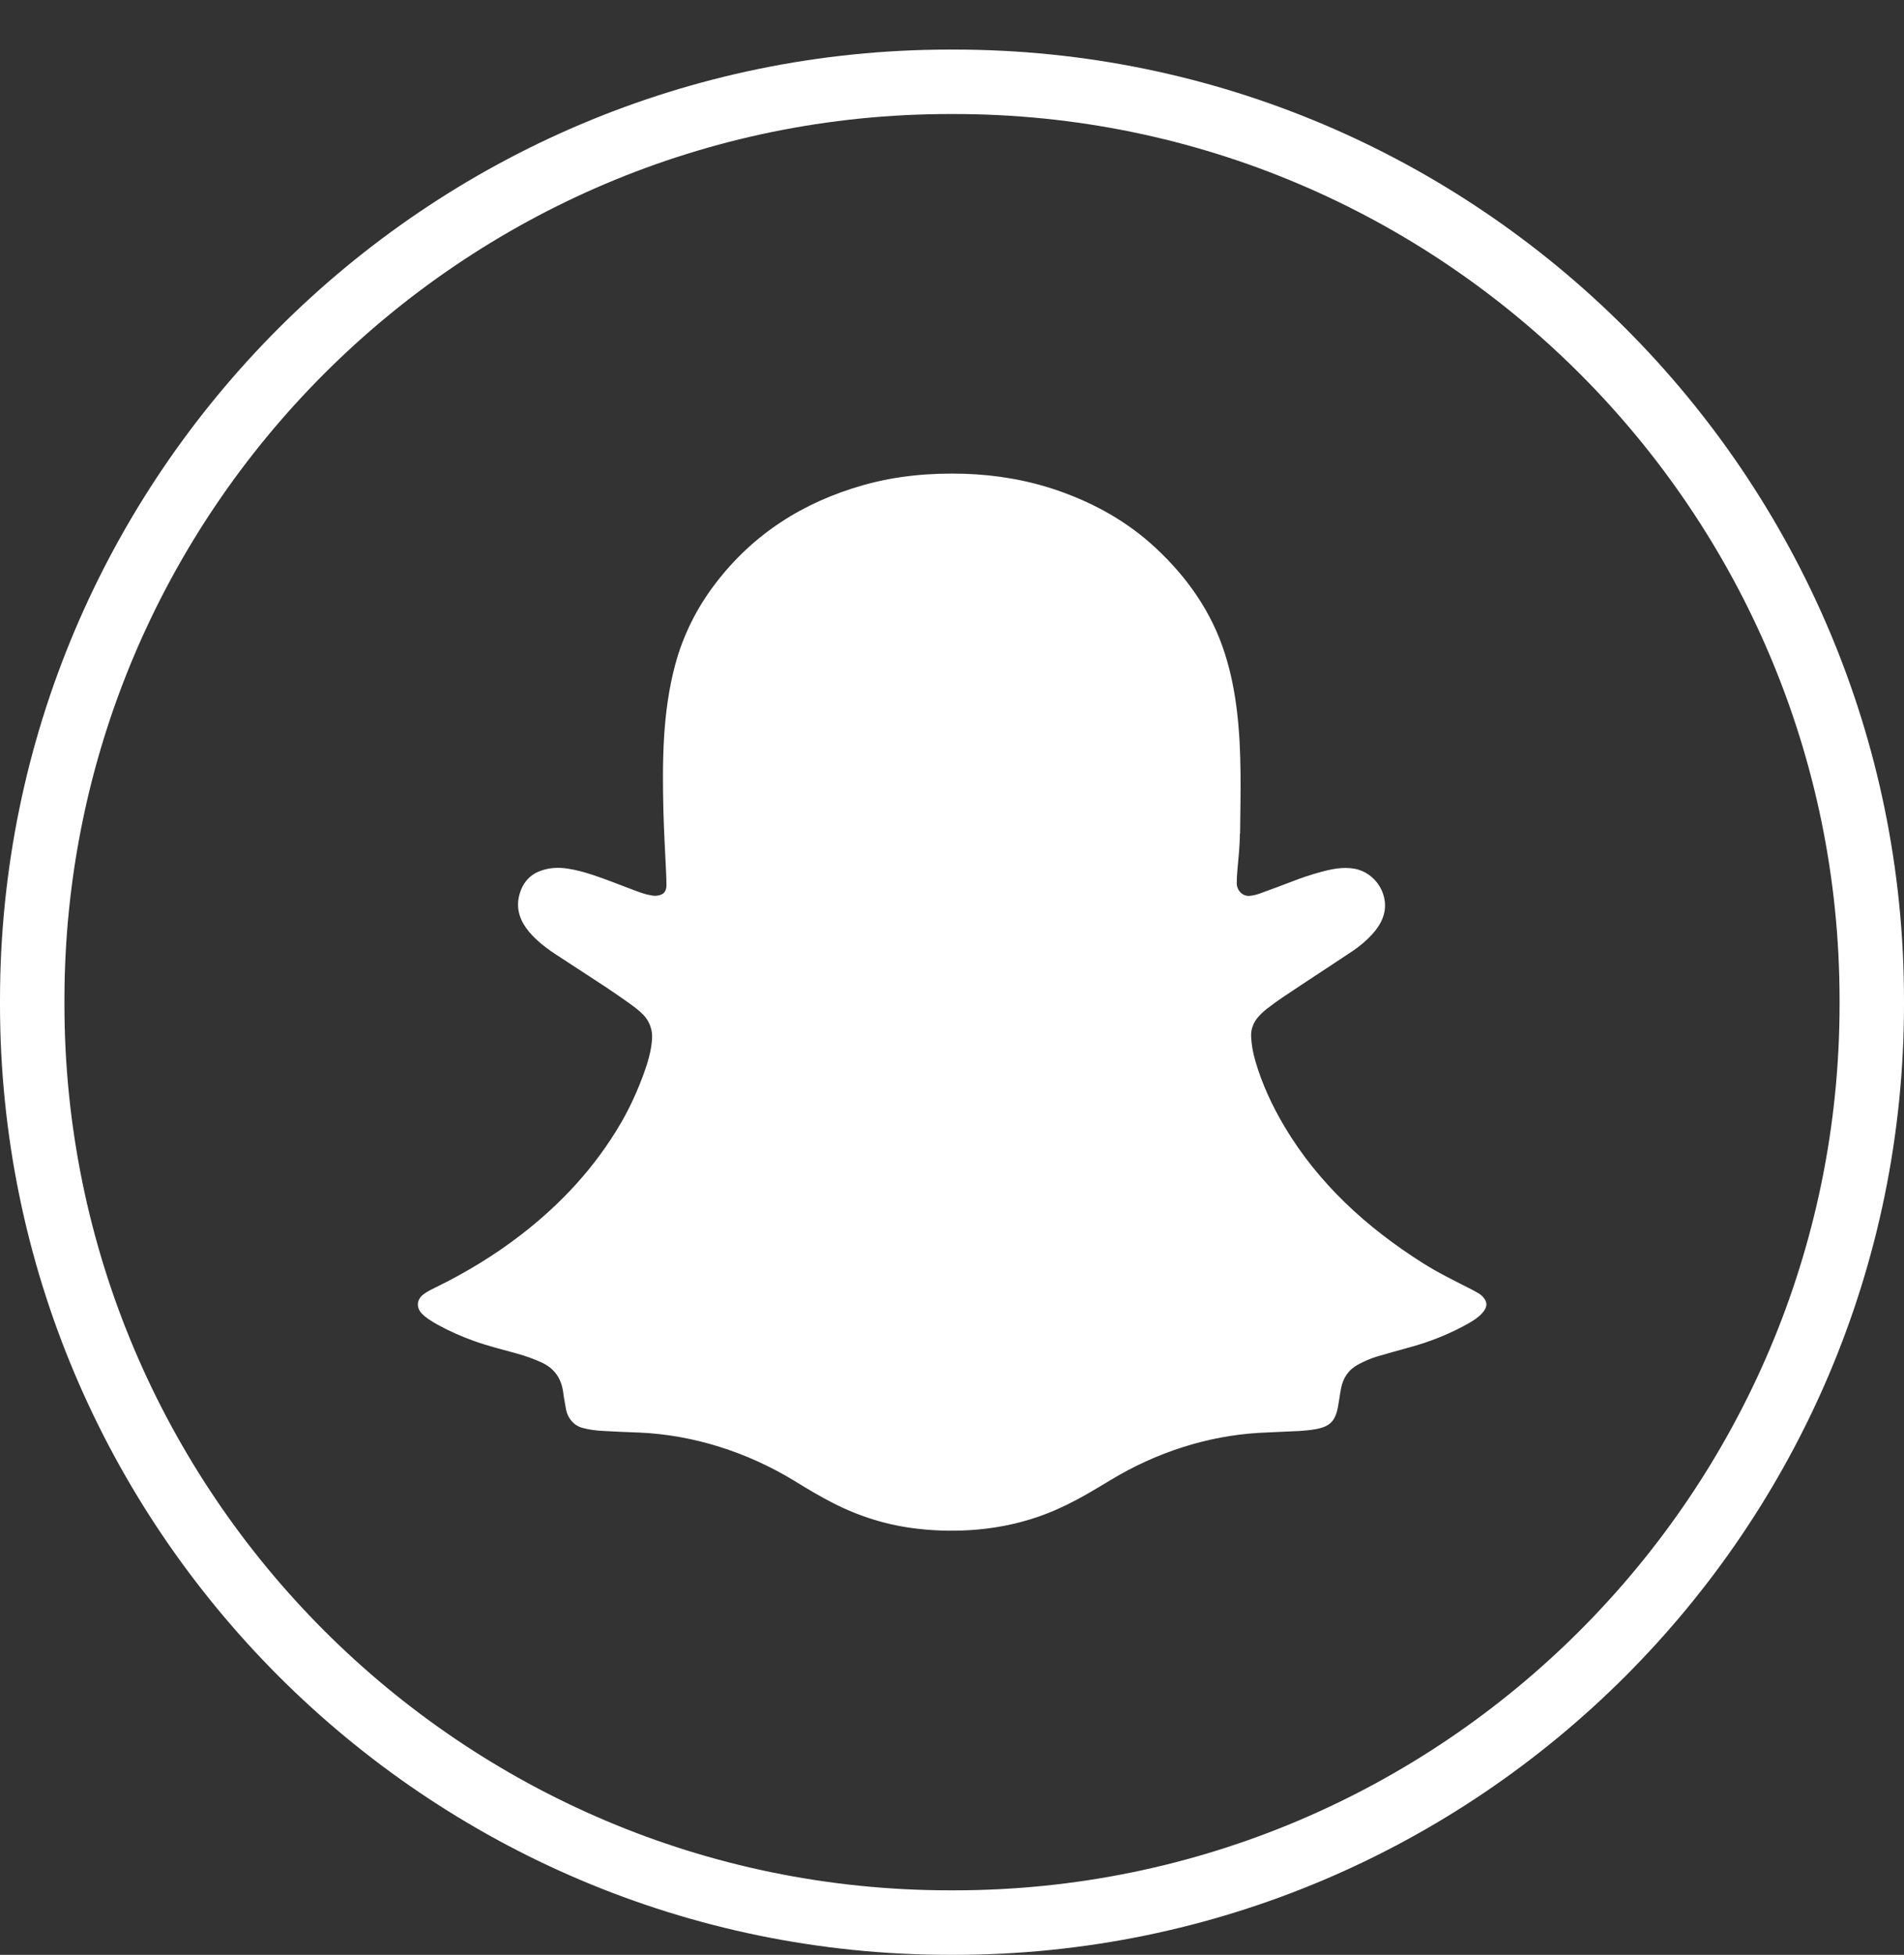
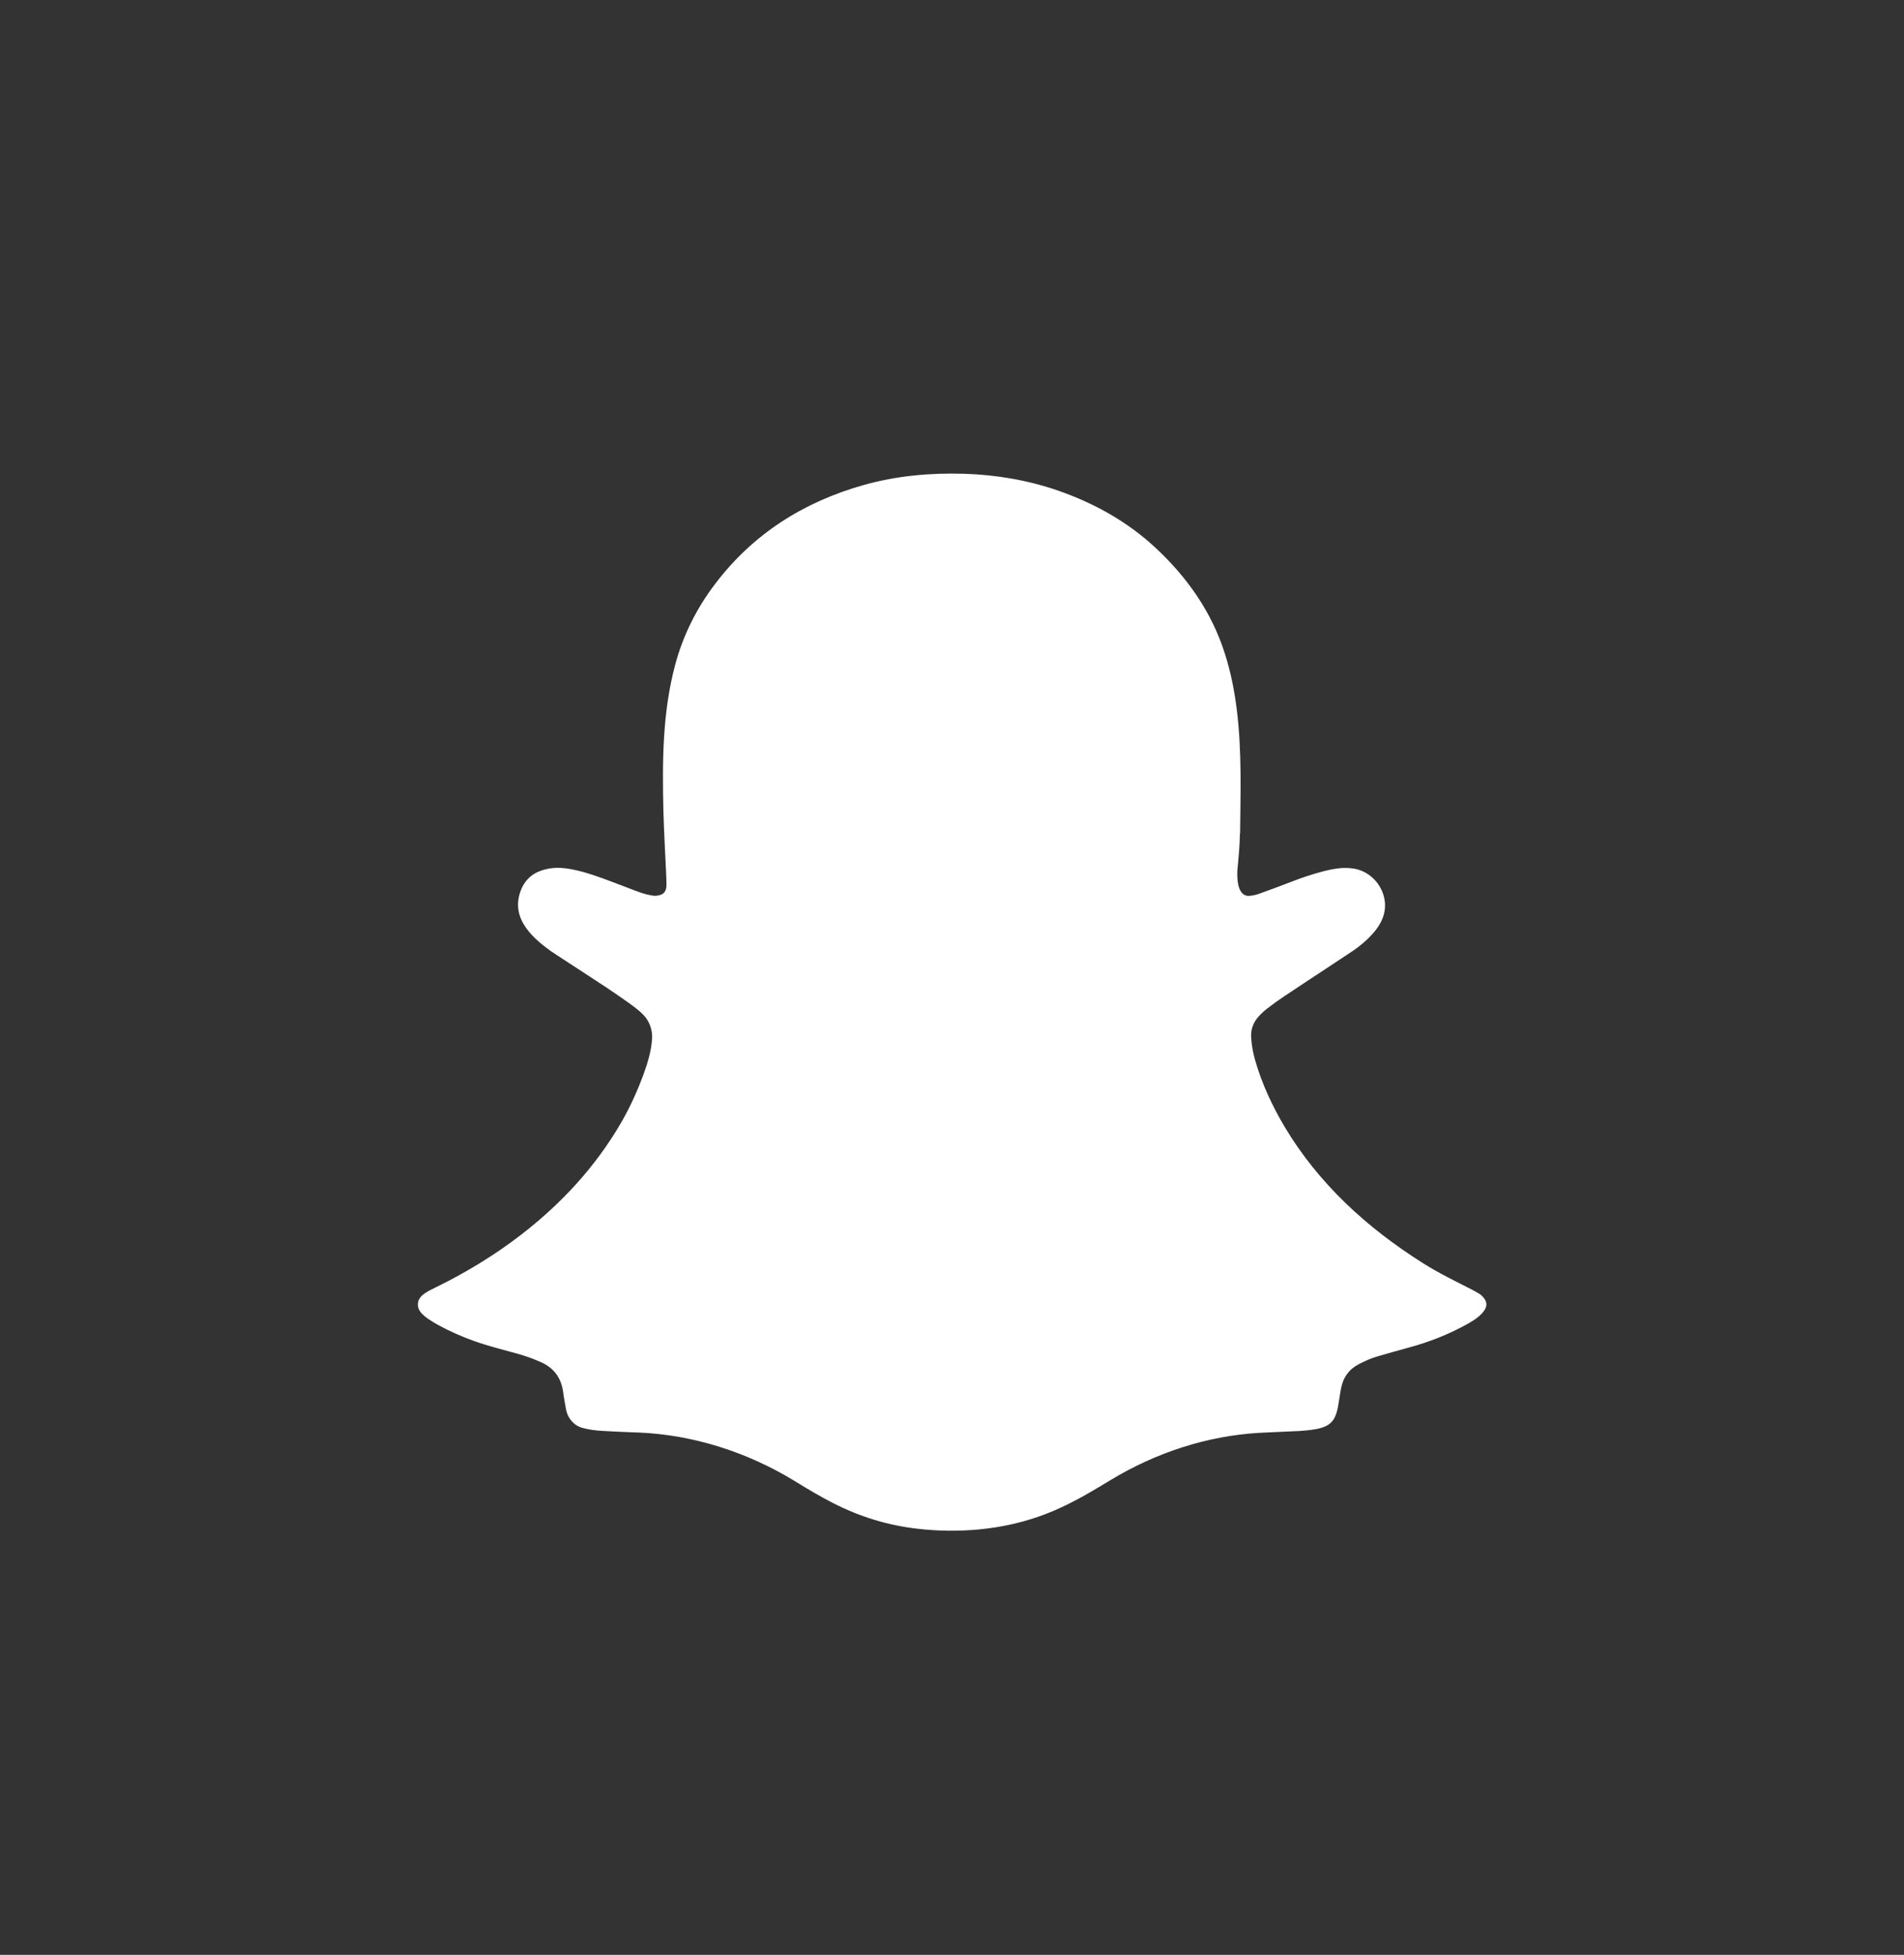
<svg xmlns="http://www.w3.org/2000/svg" width="38" height="39" viewBox="0 0 38 39" fill="none">
  <rect x="0" y="0" width="38" height="39" fill="#333333" stroke="none" />
-   <path d="M19.042 39H18.958C8.505 39 0 30.493 0 20.036V19.953C0 9.496 8.505 0.989 18.958 0.989H19.042C29.495 0.989 38 9.496 38 19.953V20.036C38 30.493 29.495 39 19.042 39ZM18.958 2.275C9.213 2.275 1.286 10.205 1.286 19.953V20.036C1.286 29.784 9.213 37.713 18.958 37.713H19.042C28.787 37.713 36.714 29.784 36.714 20.036V19.953C36.714 10.205 28.787 2.275 19.042 2.275H18.958Z" fill="white" />
-   <path d="M24.746 16.633C24.743 16.879 24.718 17.125 24.695 17.37C24.687 17.451 24.684 17.534 24.683 17.615C24.68 17.755 24.792 17.882 24.933 17.873C24.999 17.869 25.068 17.852 25.132 17.83C25.347 17.754 25.559 17.673 25.772 17.592C25.965 17.517 26.162 17.45 26.362 17.396C26.579 17.337 26.796 17.293 27.018 17.329C27.468 17.402 27.761 17.887 27.596 18.313C27.55 18.433 27.479 18.536 27.394 18.631C27.277 18.761 27.145 18.872 27.001 18.97C26.831 19.084 26.66 19.196 26.489 19.309C26.203 19.497 25.918 19.684 25.634 19.874C25.515 19.953 25.401 20.036 25.289 20.122C25.227 20.17 25.169 20.225 25.116 20.283C25.016 20.395 24.961 20.538 24.97 20.687C24.979 20.846 25.006 21 25.05 21.152C25.185 21.625 25.392 22.065 25.642 22.486C26.315 23.609 27.268 24.487 28.403 25.203C28.714 25.4 29.047 25.56 29.375 25.728C29.422 25.753 29.467 25.777 29.512 25.804C29.557 25.831 29.596 25.867 29.626 25.911C29.672 25.977 29.679 26.046 29.639 26.118C29.605 26.18 29.557 26.227 29.504 26.271C29.445 26.32 29.38 26.361 29.314 26.399C28.93 26.616 28.519 26.778 28.093 26.891C27.887 26.947 27.681 27.005 27.477 27.065C27.351 27.102 27.232 27.158 27.115 27.218C26.919 27.32 26.807 27.483 26.765 27.696C26.742 27.814 26.728 27.935 26.706 28.053C26.652 28.353 26.544 28.462 26.251 28.514C26.148 28.532 26.043 28.542 25.938 28.549C25.676 28.563 25.414 28.57 25.151 28.585C25.143 28.585 25.136 28.585 25.129 28.586C24.081 28.648 23.067 28.983 22.168 29.526C22.121 29.555 22.073 29.584 22.024 29.613C21.66 29.833 21.29 30.042 20.892 30.197C20.449 30.369 19.991 30.472 19.516 30.515C19.116 30.551 18.717 30.546 18.32 30.5C17.724 30.434 17.16 30.26 16.626 29.987C16.378 29.86 16.138 29.718 15.902 29.573C15.889 29.565 15.876 29.557 15.862 29.548C14.918 28.973 13.844 28.625 12.739 28.579C12.731 28.579 12.723 28.579 12.716 28.579C12.484 28.57 12.254 28.561 12.022 28.547C11.887 28.54 11.752 28.522 11.62 28.486C11.451 28.439 11.329 28.291 11.297 28.12C11.279 28.026 11.265 27.932 11.248 27.838C11.244 27.818 11.244 27.796 11.24 27.775C11.202 27.5 11.065 27.298 10.807 27.181C10.649 27.109 10.486 27.051 10.319 27.005C10.031 26.925 9.741 26.854 9.459 26.753C9.211 26.664 8.971 26.558 8.741 26.432C8.672 26.395 8.605 26.352 8.54 26.309C8.497 26.279 8.456 26.245 8.42 26.208C8.304 26.087 8.315 25.929 8.447 25.826C8.522 25.766 8.611 25.726 8.697 25.683C9.298 25.389 9.868 25.044 10.398 24.635C11.198 24.018 11.876 23.289 12.389 22.41C12.572 22.096 12.723 21.763 12.848 21.421C12.93 21.194 12.997 20.968 13.014 20.73C13.026 20.555 12.966 20.381 12.847 20.254C12.761 20.162 12.66 20.089 12.559 20.016C12.407 19.908 12.254 19.801 12.1 19.699C11.768 19.48 11.434 19.265 11.103 19.048C10.957 18.953 10.817 18.85 10.691 18.73C10.6 18.643 10.517 18.549 10.452 18.439C10.316 18.21 10.305 17.975 10.407 17.733C10.467 17.589 10.58 17.467 10.722 17.401C10.924 17.308 11.135 17.297 11.347 17.332C11.576 17.369 11.796 17.44 12.013 17.518C12.236 17.598 12.454 17.686 12.676 17.768C12.779 17.806 12.883 17.845 12.992 17.862C13.018 17.866 13.044 17.873 13.069 17.872C13.197 17.868 13.302 17.827 13.301 17.656C13.301 17.574 13.298 17.49 13.294 17.408C13.275 16.996 13.251 16.584 13.24 16.172C13.217 15.192 13.221 14.208 13.477 13.256C13.634 12.673 13.905 12.131 14.272 11.65C15.032 10.65 16.035 10.016 17.235 9.677C17.892 9.492 18.562 9.432 19.241 9.452C19.883 9.472 20.522 9.58 21.129 9.792C21.849 10.044 22.504 10.41 23.061 10.928C23.694 11.517 24.181 12.206 24.446 13.04C24.566 13.416 24.642 13.803 24.688 14.194C24.785 15.003 24.758 15.817 24.75 16.631L24.746 16.633Z" fill="white" />
+   <path d="M24.746 16.633C24.743 16.879 24.718 17.125 24.695 17.37C24.68 17.755 24.792 17.882 24.933 17.873C24.999 17.869 25.068 17.852 25.132 17.83C25.347 17.754 25.559 17.673 25.772 17.592C25.965 17.517 26.162 17.45 26.362 17.396C26.579 17.337 26.796 17.293 27.018 17.329C27.468 17.402 27.761 17.887 27.596 18.313C27.55 18.433 27.479 18.536 27.394 18.631C27.277 18.761 27.145 18.872 27.001 18.97C26.831 19.084 26.66 19.196 26.489 19.309C26.203 19.497 25.918 19.684 25.634 19.874C25.515 19.953 25.401 20.036 25.289 20.122C25.227 20.17 25.169 20.225 25.116 20.283C25.016 20.395 24.961 20.538 24.97 20.687C24.979 20.846 25.006 21 25.05 21.152C25.185 21.625 25.392 22.065 25.642 22.486C26.315 23.609 27.268 24.487 28.403 25.203C28.714 25.4 29.047 25.56 29.375 25.728C29.422 25.753 29.467 25.777 29.512 25.804C29.557 25.831 29.596 25.867 29.626 25.911C29.672 25.977 29.679 26.046 29.639 26.118C29.605 26.18 29.557 26.227 29.504 26.271C29.445 26.32 29.38 26.361 29.314 26.399C28.93 26.616 28.519 26.778 28.093 26.891C27.887 26.947 27.681 27.005 27.477 27.065C27.351 27.102 27.232 27.158 27.115 27.218C26.919 27.32 26.807 27.483 26.765 27.696C26.742 27.814 26.728 27.935 26.706 28.053C26.652 28.353 26.544 28.462 26.251 28.514C26.148 28.532 26.043 28.542 25.938 28.549C25.676 28.563 25.414 28.57 25.151 28.585C25.143 28.585 25.136 28.585 25.129 28.586C24.081 28.648 23.067 28.983 22.168 29.526C22.121 29.555 22.073 29.584 22.024 29.613C21.66 29.833 21.29 30.042 20.892 30.197C20.449 30.369 19.991 30.472 19.516 30.515C19.116 30.551 18.717 30.546 18.32 30.5C17.724 30.434 17.16 30.26 16.626 29.987C16.378 29.86 16.138 29.718 15.902 29.573C15.889 29.565 15.876 29.557 15.862 29.548C14.918 28.973 13.844 28.625 12.739 28.579C12.731 28.579 12.723 28.579 12.716 28.579C12.484 28.57 12.254 28.561 12.022 28.547C11.887 28.54 11.752 28.522 11.62 28.486C11.451 28.439 11.329 28.291 11.297 28.12C11.279 28.026 11.265 27.932 11.248 27.838C11.244 27.818 11.244 27.796 11.24 27.775C11.202 27.5 11.065 27.298 10.807 27.181C10.649 27.109 10.486 27.051 10.319 27.005C10.031 26.925 9.741 26.854 9.459 26.753C9.211 26.664 8.971 26.558 8.741 26.432C8.672 26.395 8.605 26.352 8.54 26.309C8.497 26.279 8.456 26.245 8.42 26.208C8.304 26.087 8.315 25.929 8.447 25.826C8.522 25.766 8.611 25.726 8.697 25.683C9.298 25.389 9.868 25.044 10.398 24.635C11.198 24.018 11.876 23.289 12.389 22.41C12.572 22.096 12.723 21.763 12.848 21.421C12.93 21.194 12.997 20.968 13.014 20.73C13.026 20.555 12.966 20.381 12.847 20.254C12.761 20.162 12.66 20.089 12.559 20.016C12.407 19.908 12.254 19.801 12.1 19.699C11.768 19.48 11.434 19.265 11.103 19.048C10.957 18.953 10.817 18.85 10.691 18.73C10.6 18.643 10.517 18.549 10.452 18.439C10.316 18.21 10.305 17.975 10.407 17.733C10.467 17.589 10.58 17.467 10.722 17.401C10.924 17.308 11.135 17.297 11.347 17.332C11.576 17.369 11.796 17.44 12.013 17.518C12.236 17.598 12.454 17.686 12.676 17.768C12.779 17.806 12.883 17.845 12.992 17.862C13.018 17.866 13.044 17.873 13.069 17.872C13.197 17.868 13.302 17.827 13.301 17.656C13.301 17.574 13.298 17.49 13.294 17.408C13.275 16.996 13.251 16.584 13.24 16.172C13.217 15.192 13.221 14.208 13.477 13.256C13.634 12.673 13.905 12.131 14.272 11.65C15.032 10.65 16.035 10.016 17.235 9.677C17.892 9.492 18.562 9.432 19.241 9.452C19.883 9.472 20.522 9.58 21.129 9.792C21.849 10.044 22.504 10.41 23.061 10.928C23.694 11.517 24.181 12.206 24.446 13.04C24.566 13.416 24.642 13.803 24.688 14.194C24.785 15.003 24.758 15.817 24.75 16.631L24.746 16.633Z" fill="white" />
</svg>